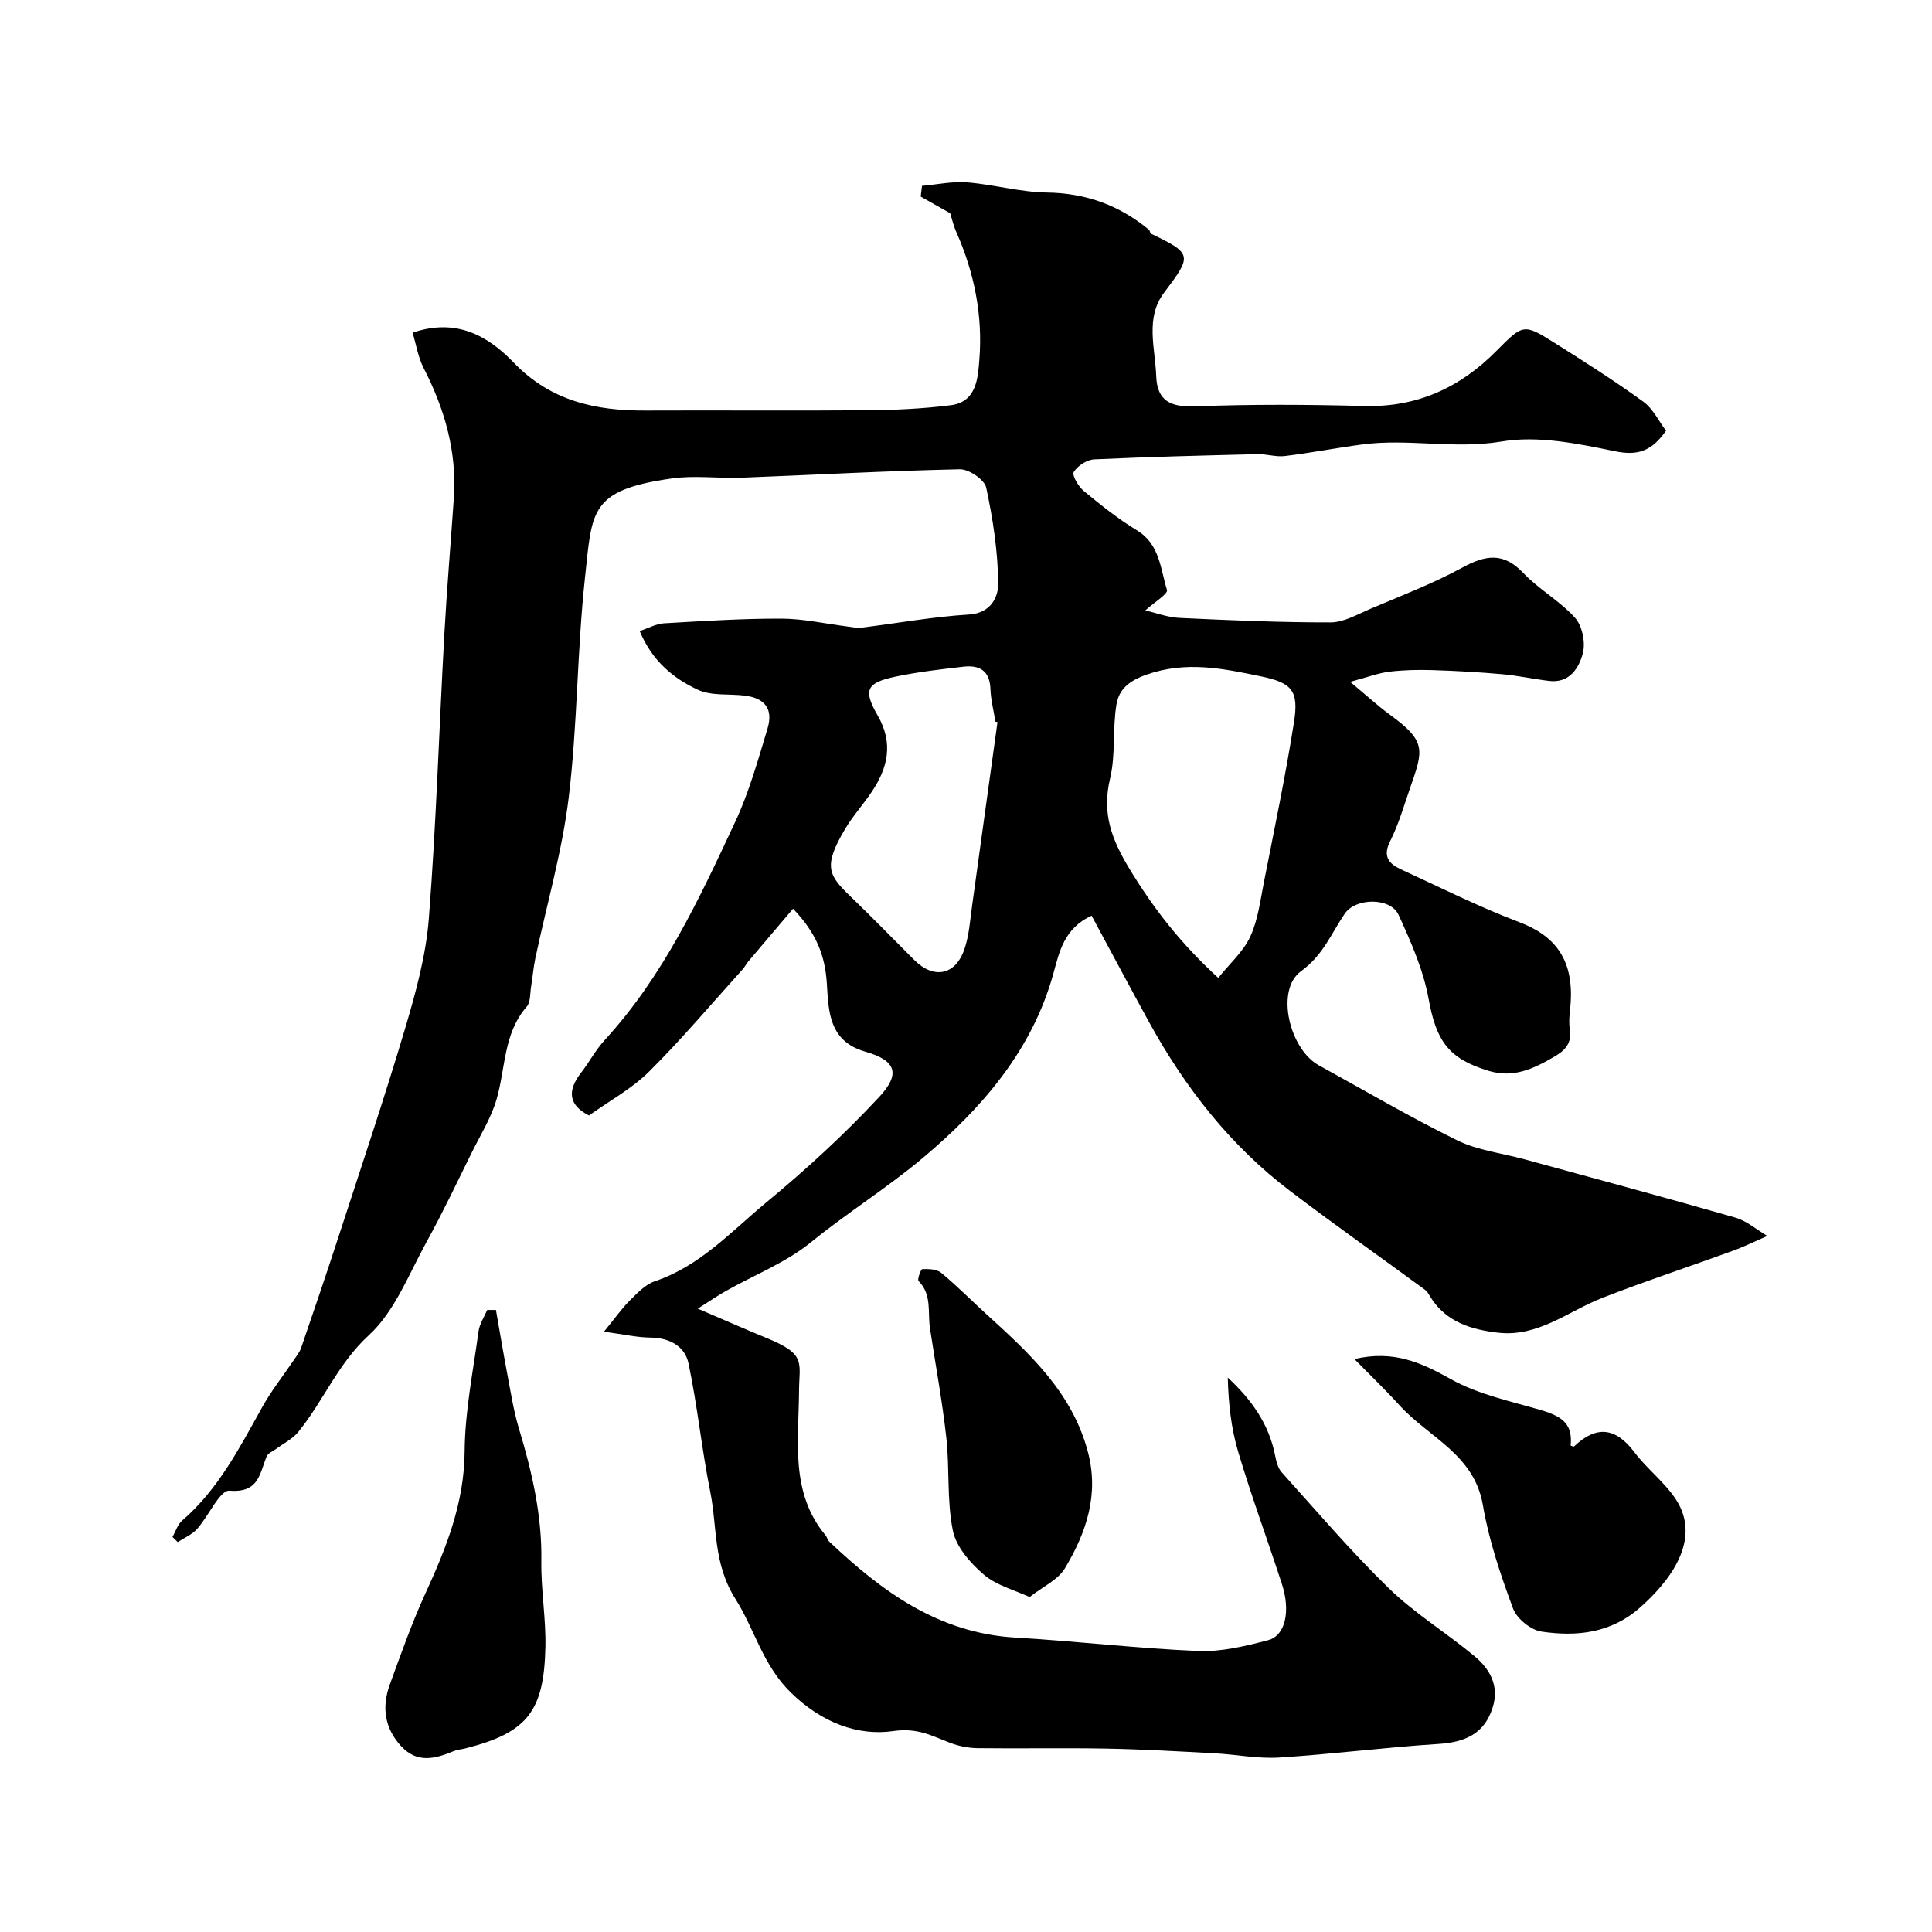
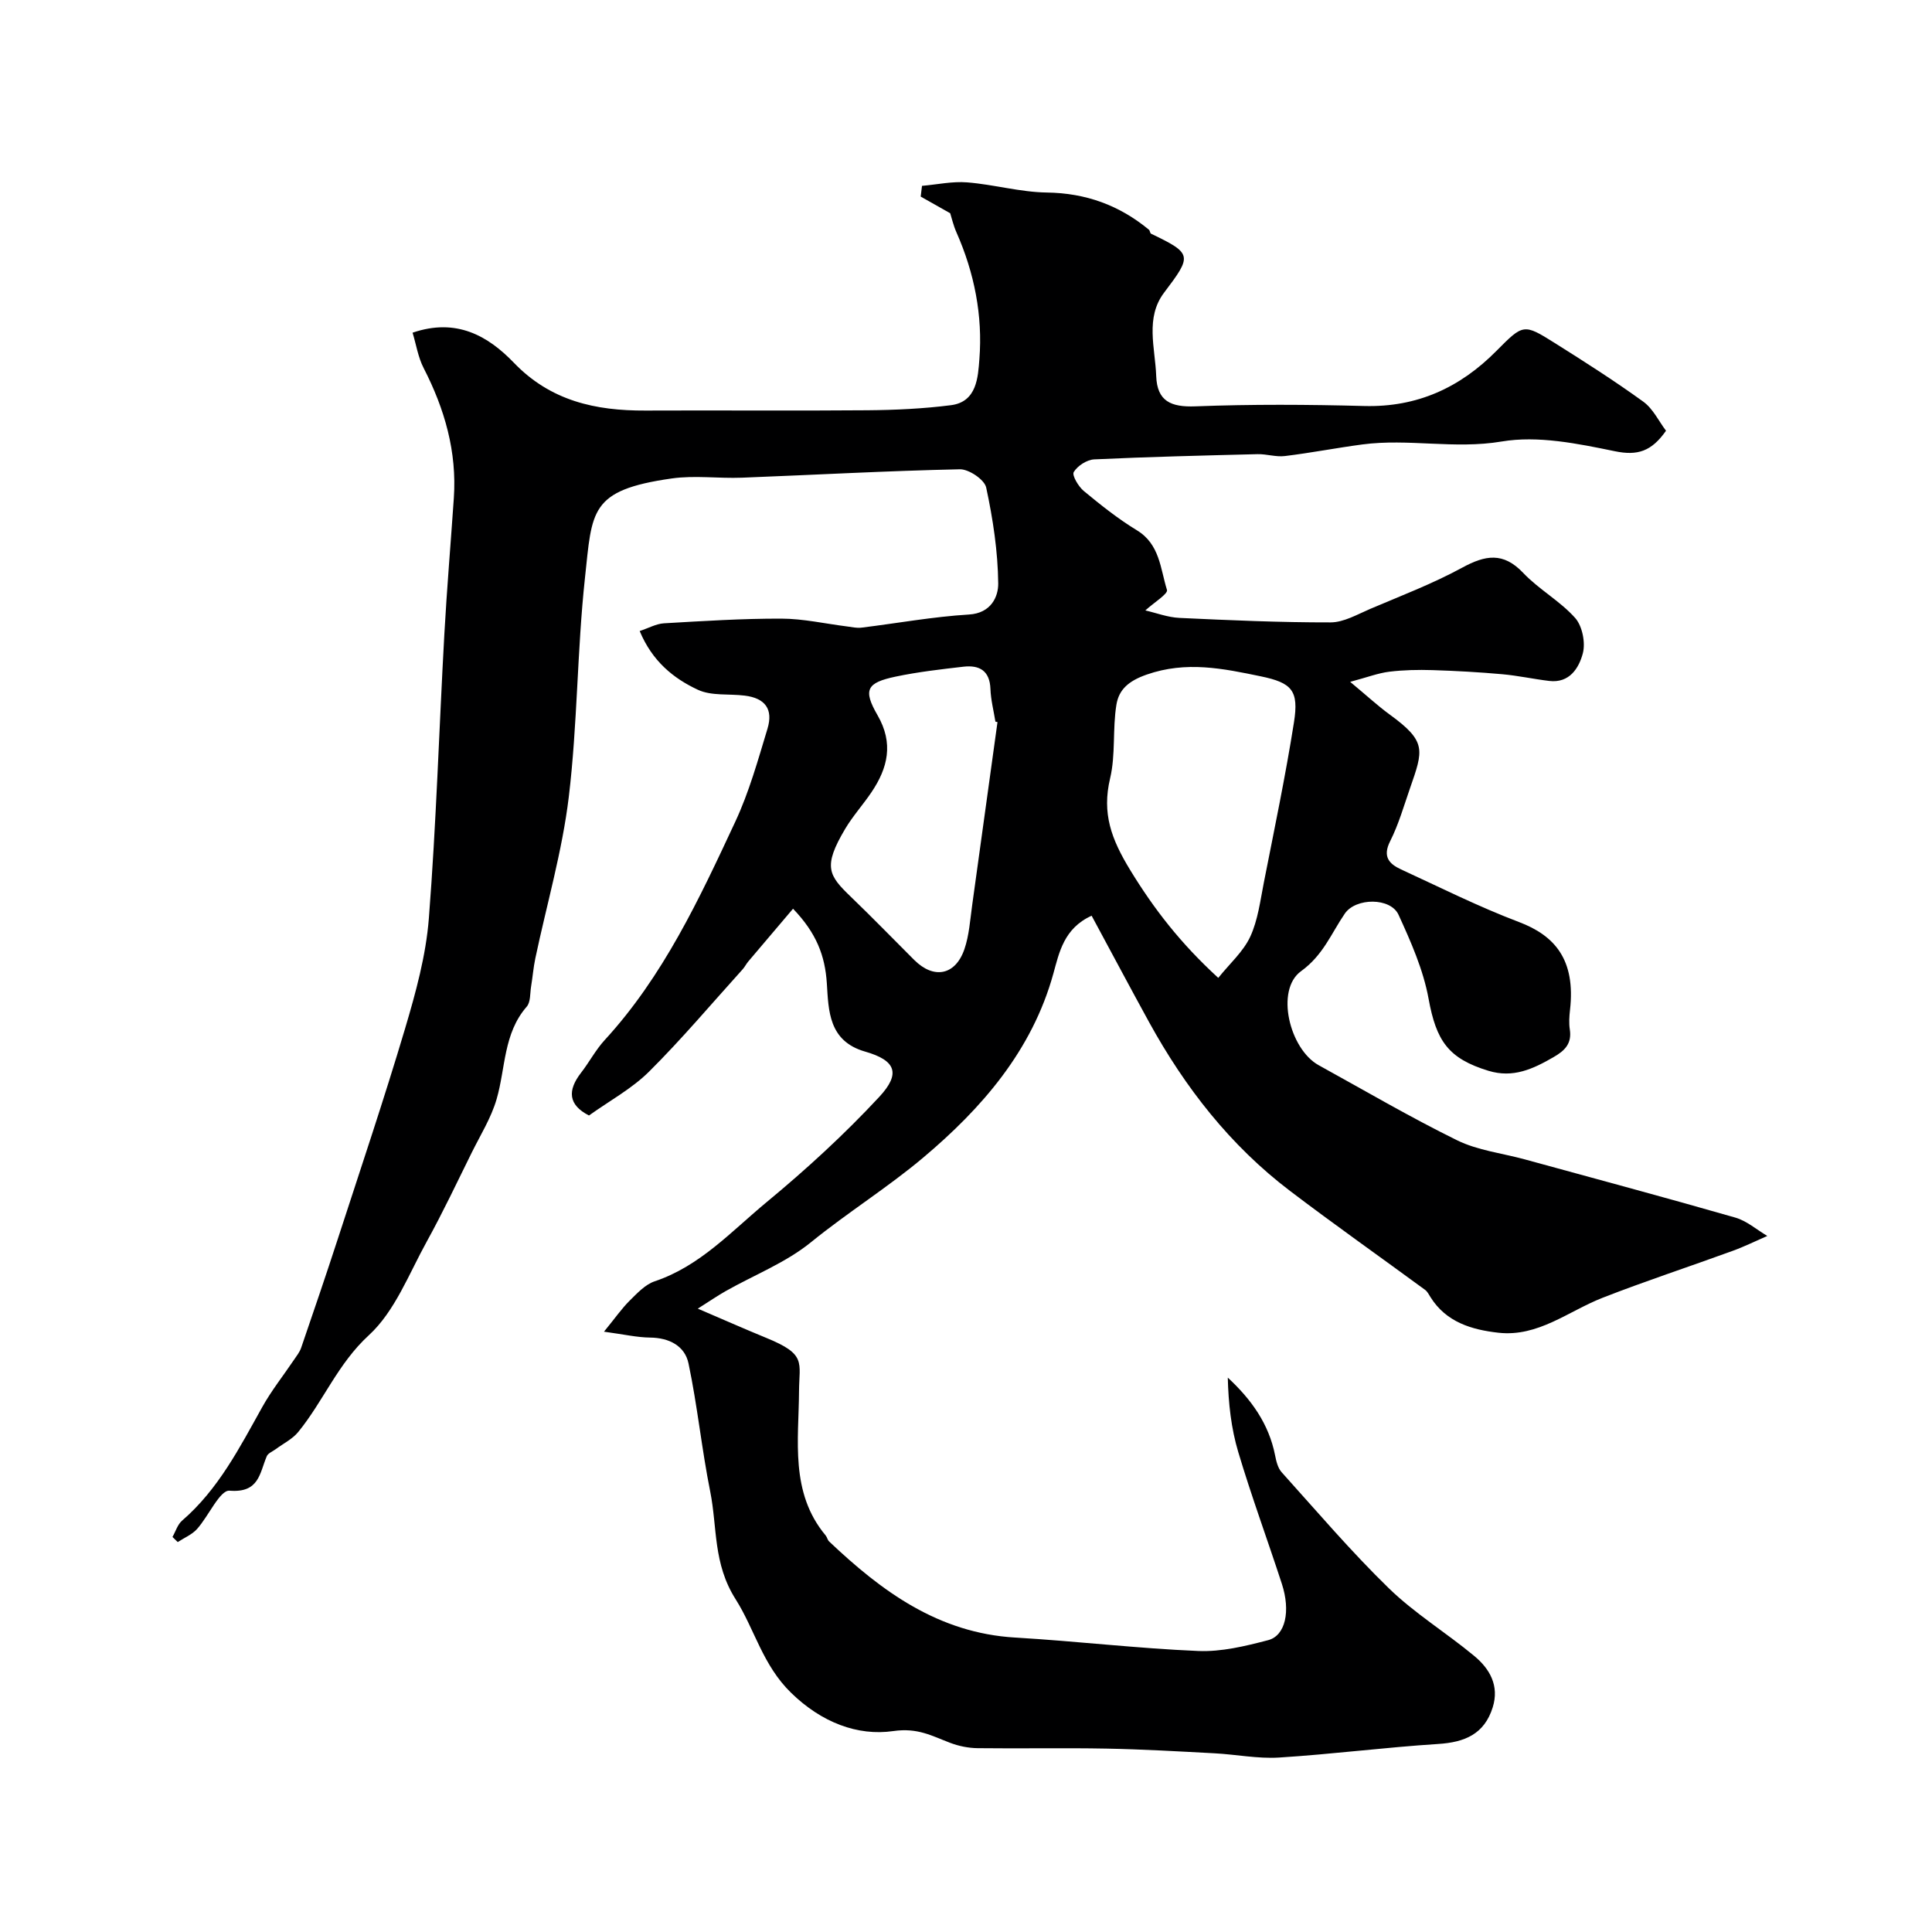
<svg xmlns="http://www.w3.org/2000/svg" enable-background="new 0 0 400 400" viewBox="0 0 400 400">
  <g fill="#000001">
    <path d="m344.93 89.18c-2.99 4.26-5.87 5.22-10.6 4.24-7.67-1.58-15.92-3.28-23.43-2.01-9.77 1.64-19.29-.66-28.85.61-5.36.71-10.67 1.75-16.03 2.4-1.85.23-3.79-.44-5.68-.39-11.27.28-22.54.55-33.8 1.08-1.51.07-3.45 1.33-4.23 2.62-.41.67.96 2.99 2.06 3.91 3.52 2.91 7.12 5.79 11.01 8.15 4.76 2.89 4.86 7.97 6.23 12.35.25.81-2.71 2.62-4.48 4.24 2.26.52 4.65 1.44 7.06 1.55 10.43.49 20.87.95 31.3.93 2.74-.01 5.54-1.66 8.21-2.8 6.39-2.72 12.93-5.21 19.01-8.52 4.79-2.61 8.5-3.3 12.65 1.07 3.25 3.43 7.62 5.81 10.75 9.32 1.49 1.67 2.18 5.12 1.6 7.33-.8 3.02-2.74 6.23-6.97 5.72-3.25-.39-6.46-1.1-9.71-1.39-4.8-.43-9.63-.7-14.45-.85-2.98-.09-5.99-.03-8.94.33-2.29.28-4.51 1.14-8.1 2.1 3.49 2.9 5.72 4.97 8.16 6.75 7.72 5.61 6.99 7.33 4.22 15.3-1.28 3.68-2.36 7.48-4.1 10.93-1.61 3.18-.25 4.7 2.25 5.85 8.09 3.73 16.09 7.74 24.4 10.89 7.41 2.8 11.78 7.77 10.58 18.24-.15 1.32-.24 2.69-.04 3.99.45 2.94-1 4.4-3.42 5.78-4.22 2.43-8.31 4.35-13.41 2.8-8.34-2.54-10.82-6.2-12.41-14.93-1.09-5.98-3.66-11.79-6.22-17.38-1.65-3.6-8.85-3.55-11.12-.24-2.82 4.11-4.45 8.59-9.07 11.93-5.37 3.89-2.37 16.14 3.66 19.46 9.52 5.24 18.92 10.76 28.67 15.55 4.26 2.09 9.27 2.66 13.94 3.93 14.56 3.99 29.14 7.9 43.65 12.07 2.37.68 4.42 2.5 6.62 3.8-2.39 1.04-4.73 2.2-7.18 3.09-8.96 3.27-18.04 6.24-26.92 9.71-7.09 2.77-13.34 8.15-21.55 7.24-5.53-.62-10.83-2.17-14.08-7.37-.33-.53-.63-1.14-1.11-1.5-9.32-6.84-18.77-13.5-27.97-20.49-12.37-9.39-21.72-21.39-29.17-34.92-4-7.28-7.89-14.62-11.91-22.06-5.75 2.6-6.72 7.65-7.92 11.97-4.41 15.99-14.89 27.95-26.9 38.07-7.35 6.2-15.72 11.41-23.31 17.58-5.18 4.21-11.72 6.75-17.62 10.09-1.7.96-3.32 2.08-5.79 3.64 5.08 2.17 9.61 4.18 14.19 6.06 8.38 3.42 6.8 5.01 6.77 11.08-.06 10.03-1.91 20.94 5.5 29.8.31.37.39.94.73 1.26 10.91 10.36 22.66 18.97 38.53 19.9 12.65.74 25.25 2.25 37.9 2.78 4.79.2 9.75-1.01 14.46-2.24 3.6-.94 4.68-6.02 2.85-11.65-2.97-9.11-6.29-18.11-9.03-27.29-1.47-4.9-2.04-10.07-2.17-15.42 4.89 4.53 8.51 9.59 9.79 16.08.24 1.22.57 2.63 1.36 3.51 7.3 8.1 14.39 16.44 22.2 24.03 5.36 5.21 11.89 9.2 17.68 14.01 3.21 2.66 5.22 6.16 3.82 10.64-1.73 5.54-5.79 7.23-11.28 7.58-10.99.7-21.94 2.12-32.94 2.81-4.43.28-8.93-.65-13.41-.88-7.45-.4-14.89-.83-22.35-.97-8.88-.17-17.76.02-26.64-.09-1.91-.02-3.91-.42-5.7-1.1-3.8-1.44-6.73-3.17-11.78-2.44-7.41 1.07-14.89-1.8-21.17-7.93-5.9-5.75-7.54-13.16-11.48-19.37-4.7-7.4-3.77-14.85-5.25-22.25-1.77-8.8-2.65-17.78-4.5-26.56-.76-3.63-3.98-5.32-7.96-5.36-2.68-.03-5.35-.65-9.54-1.22 2.37-2.9 3.68-4.8 5.29-6.4 1.56-1.54 3.24-3.37 5.21-4.03 9.4-3.15 15.89-10.37 23.16-16.38 8.2-6.78 16.11-14.03 23.34-21.81 4.5-4.85 3.41-7.55-2.94-9.37-7.59-2.18-7.56-8.52-7.92-14.1-.37-5.76-2.15-10.43-7-15.48-3.13 3.68-6.21 7.3-9.28 10.94-.42.5-.71 1.11-1.14 1.59-6.42 7.1-12.6 14.45-19.38 21.19-3.55 3.53-8.15 6.02-12.45 9.09-4.31-2.21-4.48-5.18-1.63-8.86 1.7-2.19 3.01-4.71 4.87-6.74 12.14-13.21 19.6-29.25 27.05-45.22 2.86-6.12 4.7-12.76 6.67-19.26 1.23-4.07-.51-6.33-4.71-6.85-3.25-.41-6.89.1-9.7-1.21-5.05-2.35-9.45-5.91-12.05-12.16 1.86-.62 3.41-1.5 5.01-1.6 8.09-.47 16.2-.99 24.3-.97 4.55.01 9.09 1.05 13.63 1.62.98.12 1.99.37 2.95.25 7.43-.91 14.83-2.27 22.29-2.72 4.61-.28 6.08-3.74 6.05-6.43-.07-6.64-1.09-13.34-2.49-19.86-.35-1.64-3.59-3.82-5.45-3.78-15.04.32-30.07 1.16-45.1 1.74-4.85.19-9.8-.52-14.56.16-17.07 2.43-16.45 6.68-17.96 20.59-1.63 15.06-1.54 30.32-3.35 45.36-1.36 11.26-4.58 22.28-6.93 33.42-.4 1.91-.55 3.86-.87 5.79-.24 1.43-.08 3.25-.91 4.2-4.84 5.55-4.36 12.69-6.23 19.14-1.12 3.87-3.35 7.43-5.16 11.09-3.04 6.15-5.97 12.36-9.28 18.36-3.71 6.7-6.61 14.48-12.02 19.44-6.43 5.9-9.4 13.63-14.6 20.01-1.2 1.48-3.09 2.4-4.67 3.57-.64.48-1.59.83-1.86 1.47-1.49 3.5-1.55 7.63-7.71 7.13-1.99-.16-4.33 5.26-6.72 7.93-1.04 1.16-2.65 1.82-4 2.71-.36-.35-.72-.71-1.09-1.06.65-1.14 1.05-2.57 1.99-3.38 7.5-6.47 11.89-15.08 16.6-23.52 1.9-3.41 4.36-6.5 6.55-9.75.55-.81 1.19-1.61 1.5-2.51 2.57-7.49 5.13-14.99 7.58-22.52 4.72-14.51 9.59-28.97 13.94-43.59 2.21-7.44 4.32-15.11 4.92-22.8 1.53-19.6 2.12-39.26 3.21-58.89.52-9.38 1.32-18.74 1.96-28.11.66-9.61-1.89-18.46-6.25-26.94-1.15-2.23-1.54-4.85-2.29-7.32 9.05-3.1 15.6.64 20.97 6.22 7.6 7.91 16.91 9.95 27.22 9.9 15.33-.07 30.67.07 46-.06 5.77-.05 11.57-.32 17.28-1.05 5.4-.69 5.59-5.87 5.88-9.51.71-9.05-1.04-17.89-4.75-26.28-.65-1.47-1.01-3.08-1.29-3.95-2.26-1.28-4.19-2.37-6.11-3.45.09-.74.18-1.48.27-2.22 3.12-.27 6.28-.97 9.37-.72 5.51.44 10.97 2.02 16.46 2.1 8.09.11 15.02 2.63 21.15 7.7.23.19.22.72.45.83 8.58 4.12 8.51 4.51 2.7 12.19-3.96 5.23-1.85 11.45-1.64 17.28.19 5.21 3.04 6.46 8.11 6.27 11.65-.45 23.33-.38 34.99-.07 10.93.28 19.8-3.8 27.33-11.4 5.56-5.61 5.65-5.69 12.06-1.66 6.21 3.9 12.4 7.85 18.34 12.15 2.03 1.46 3.22 4.05 4.72 6.03zm-92.7 113.28c2.36-2.95 5.17-5.42 6.61-8.51 1.6-3.45 2.08-7.45 2.83-11.25 2.17-11.03 4.48-22.04 6.23-33.14 1.04-6.58-.4-8.19-6.85-9.53-7.82-1.62-15.45-3.23-23.65-.36-3.77 1.32-5.75 3.11-6.26 6.24-.82 5.01-.14 10.32-1.3 15.22-1.73 7.29.24 12.59 4.17 19.03 4.92 8.05 10.4 15.14 18.22 22.3zm-45.71-52.96c-.14-.03-.29-.06-.43-.09-.36-2.26-.95-4.5-1.03-6.77-.14-3.79-2.28-4.98-5.57-4.61-4.69.54-9.41 1.08-14.03 2.05-6.04 1.27-6.82 2.72-3.77 8.01 3.35 5.8 2.14 10.89-1.26 15.93-1.73 2.57-3.85 4.91-5.43 7.56-4.7 7.9-3.45 9.66 1.2 14.13 4.44 4.27 8.73 8.7 13.09 13.05 4.04 4.02 8.51 3.19 10.38-2.24.99-2.89 1.18-6.06 1.61-9.13 1.76-12.61 3.49-25.25 5.24-37.89z" />
-     <path d="m280.41 281.38c8.2-1.93 13.97.81 20.03 4.19 5.64 3.15 12.31 4.53 18.61 6.38 4.82 1.42 6.52 3.14 6.14 7.35.24.06.6.26.7.17 4.64-4.41 8.62-3.95 12.51 1.21 2.61 3.47 6.27 6.2 8.61 9.81 5.48 8.47-1.59 17.18-7.56 22.42-5.98 5.24-13.05 5.97-20.31 4.89-2.21-.33-5.1-2.68-5.88-4.77-2.58-6.97-5.01-14.13-6.25-21.43-1.79-10.5-11.2-14-17.22-20.6-3.01-3.32-6.25-6.43-9.38-9.62z" />
-     <path d="m102.68 271.21c.77 4.39 1.5 8.79 2.33 13.17.73 3.83 1.32 7.72 2.44 11.43 2.71 8.96 4.78 17.95 4.63 27.43-.09 5.92.97 11.87.84 17.79-.3 13.2-3.66 17.7-16.58 20.96-.79.2-1.63.24-2.37.55-3.81 1.58-7.55 2.61-10.88-.97-3.48-3.74-4.08-8.13-2.4-12.76 2.33-6.39 4.59-12.83 7.43-19.01 4.3-9.37 8-18.65 8.08-29.32.06-8.29 1.76-16.59 2.88-24.86.21-1.52 1.17-2.94 1.79-4.41z" />
-     <path d="m213.17 330.65c-3.14-1.46-6.87-2.4-9.48-4.64-2.78-2.38-5.73-5.74-6.41-9.12-1.27-6.23-.65-12.82-1.35-19.2-.84-7.59-2.24-15.12-3.39-22.68-.5-3.32.45-6.96-2.36-9.79-.31-.31.47-2.46.78-2.47 1.31-.04 2.97 0 3.89.76 3.24 2.68 6.2 5.68 9.31 8.52 8.88 8.09 17.73 16.11 21.04 28.43 2.42 8.98-.3 16.84-4.72 24.24-1.43 2.39-4.55 3.78-7.31 5.95z" />
+     <path d="m102.68 271.21z" />
  </g>
</svg>